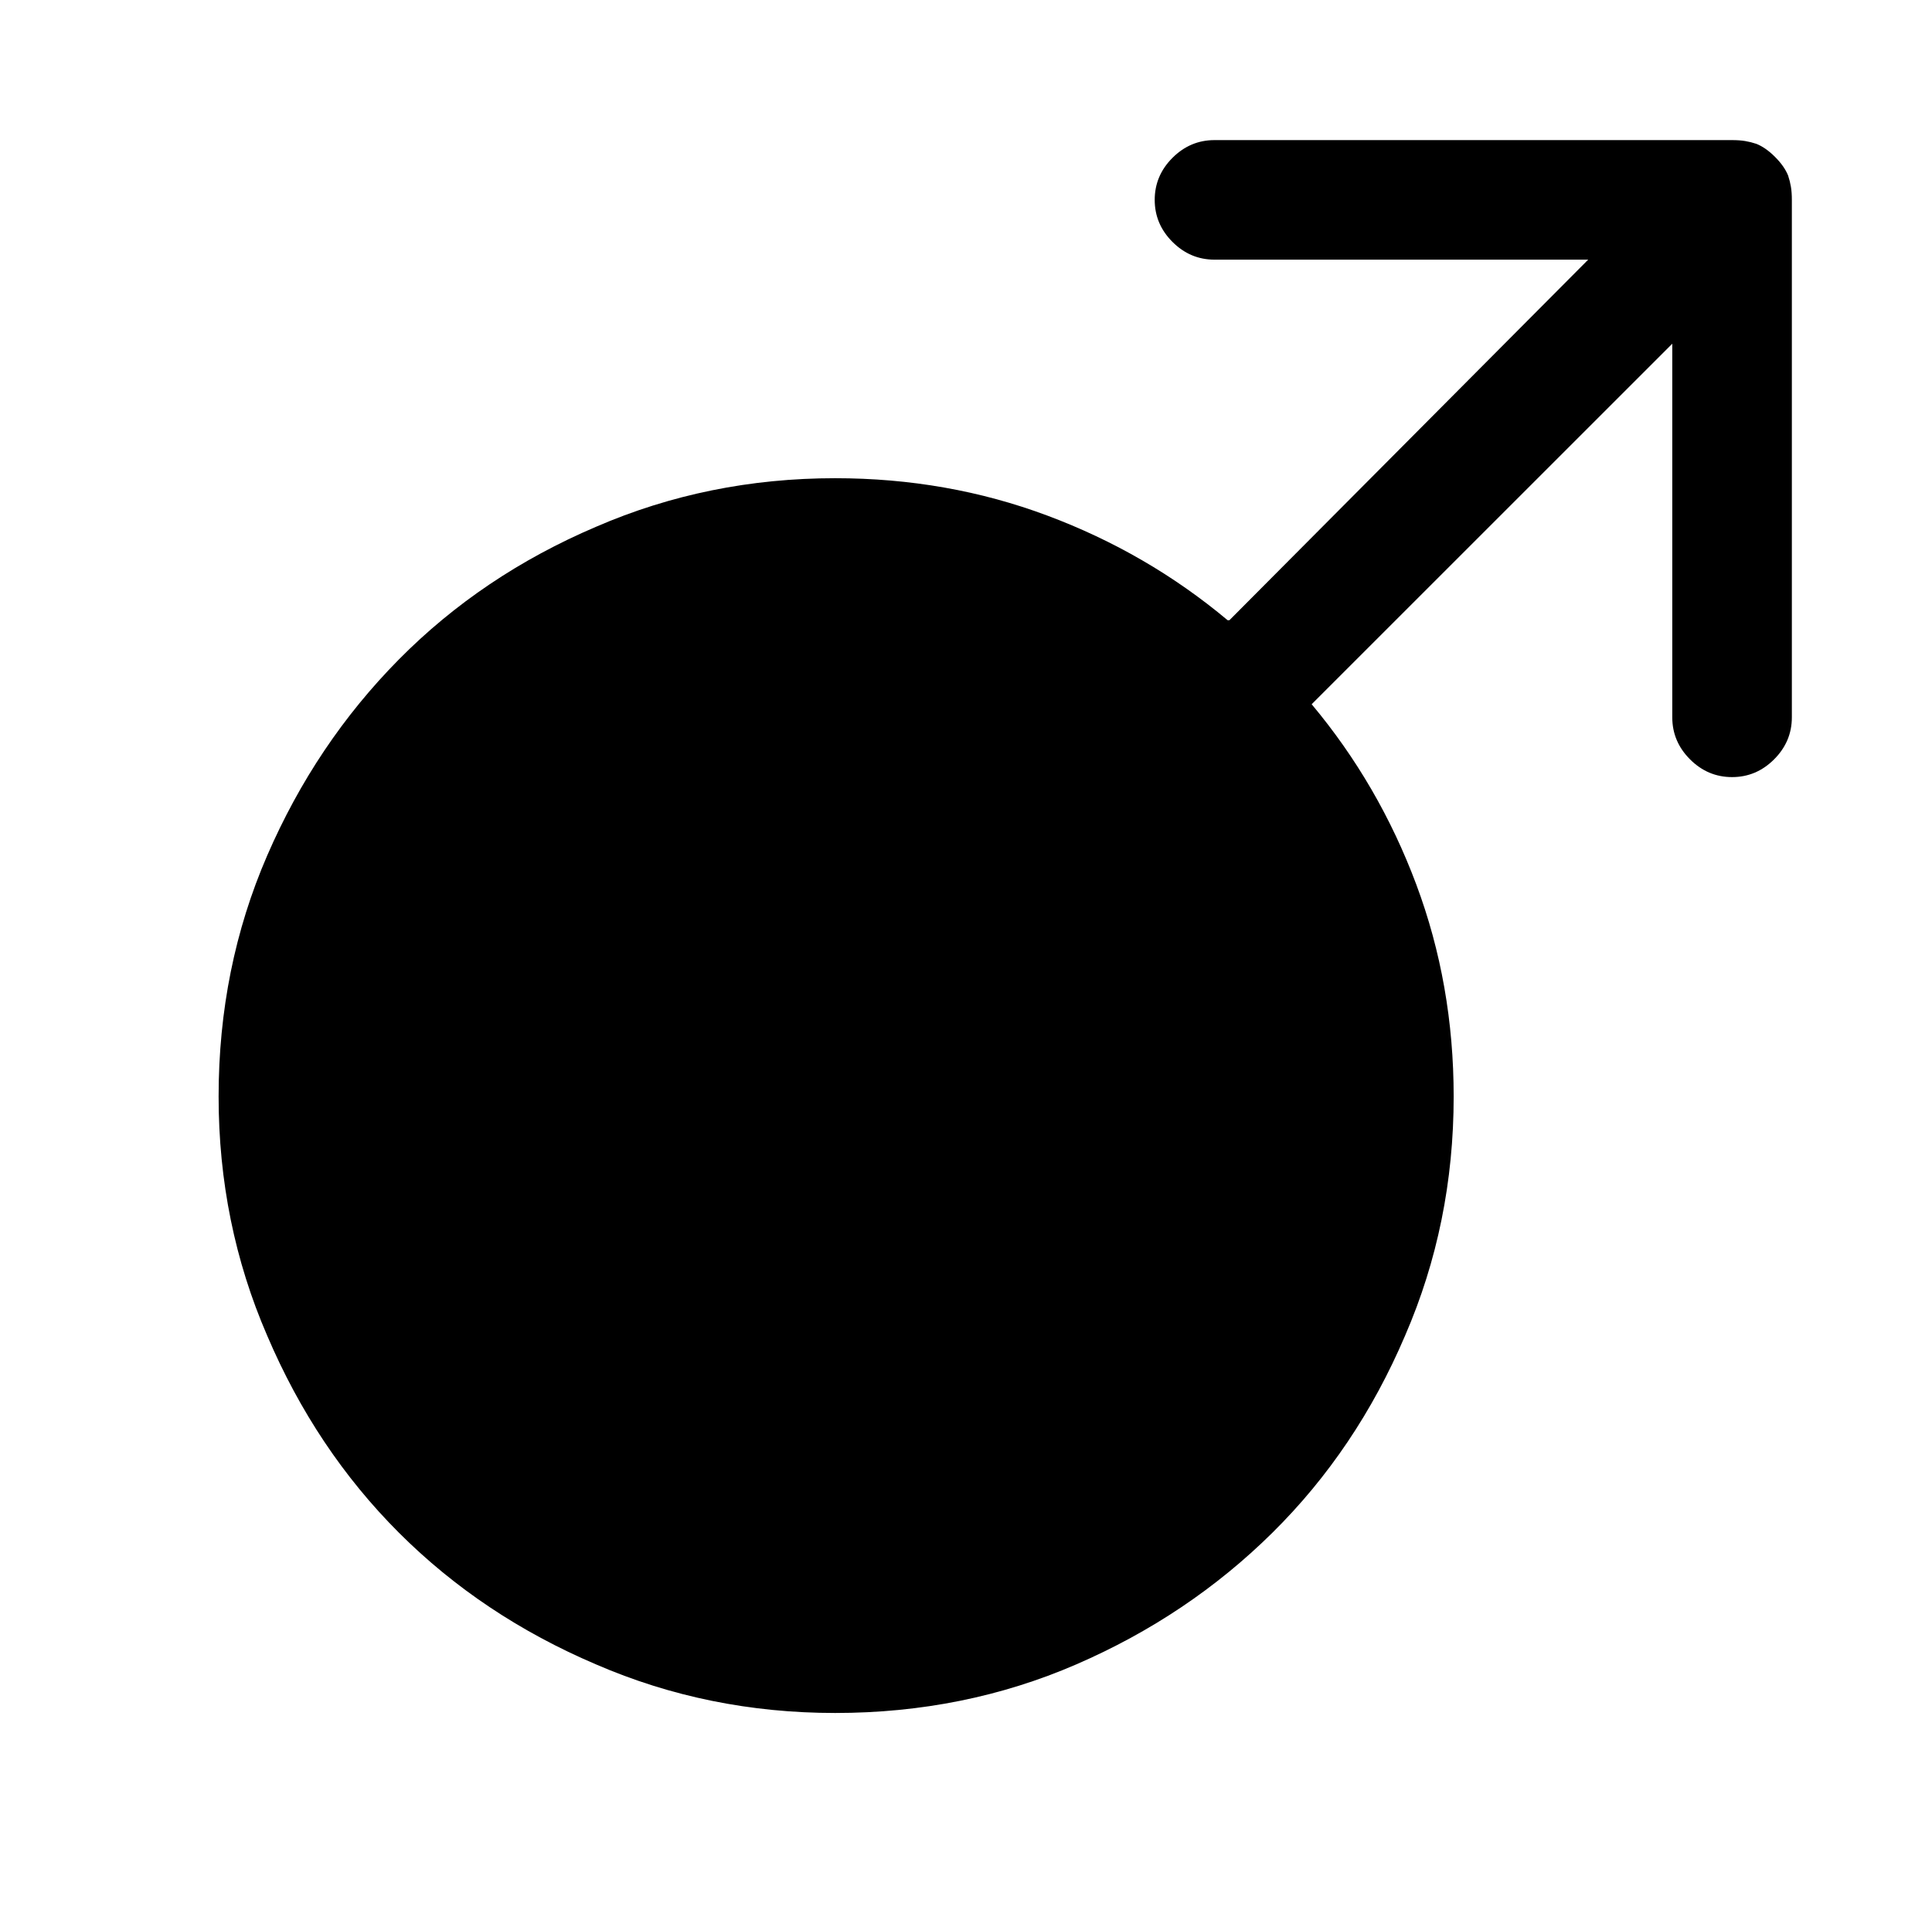
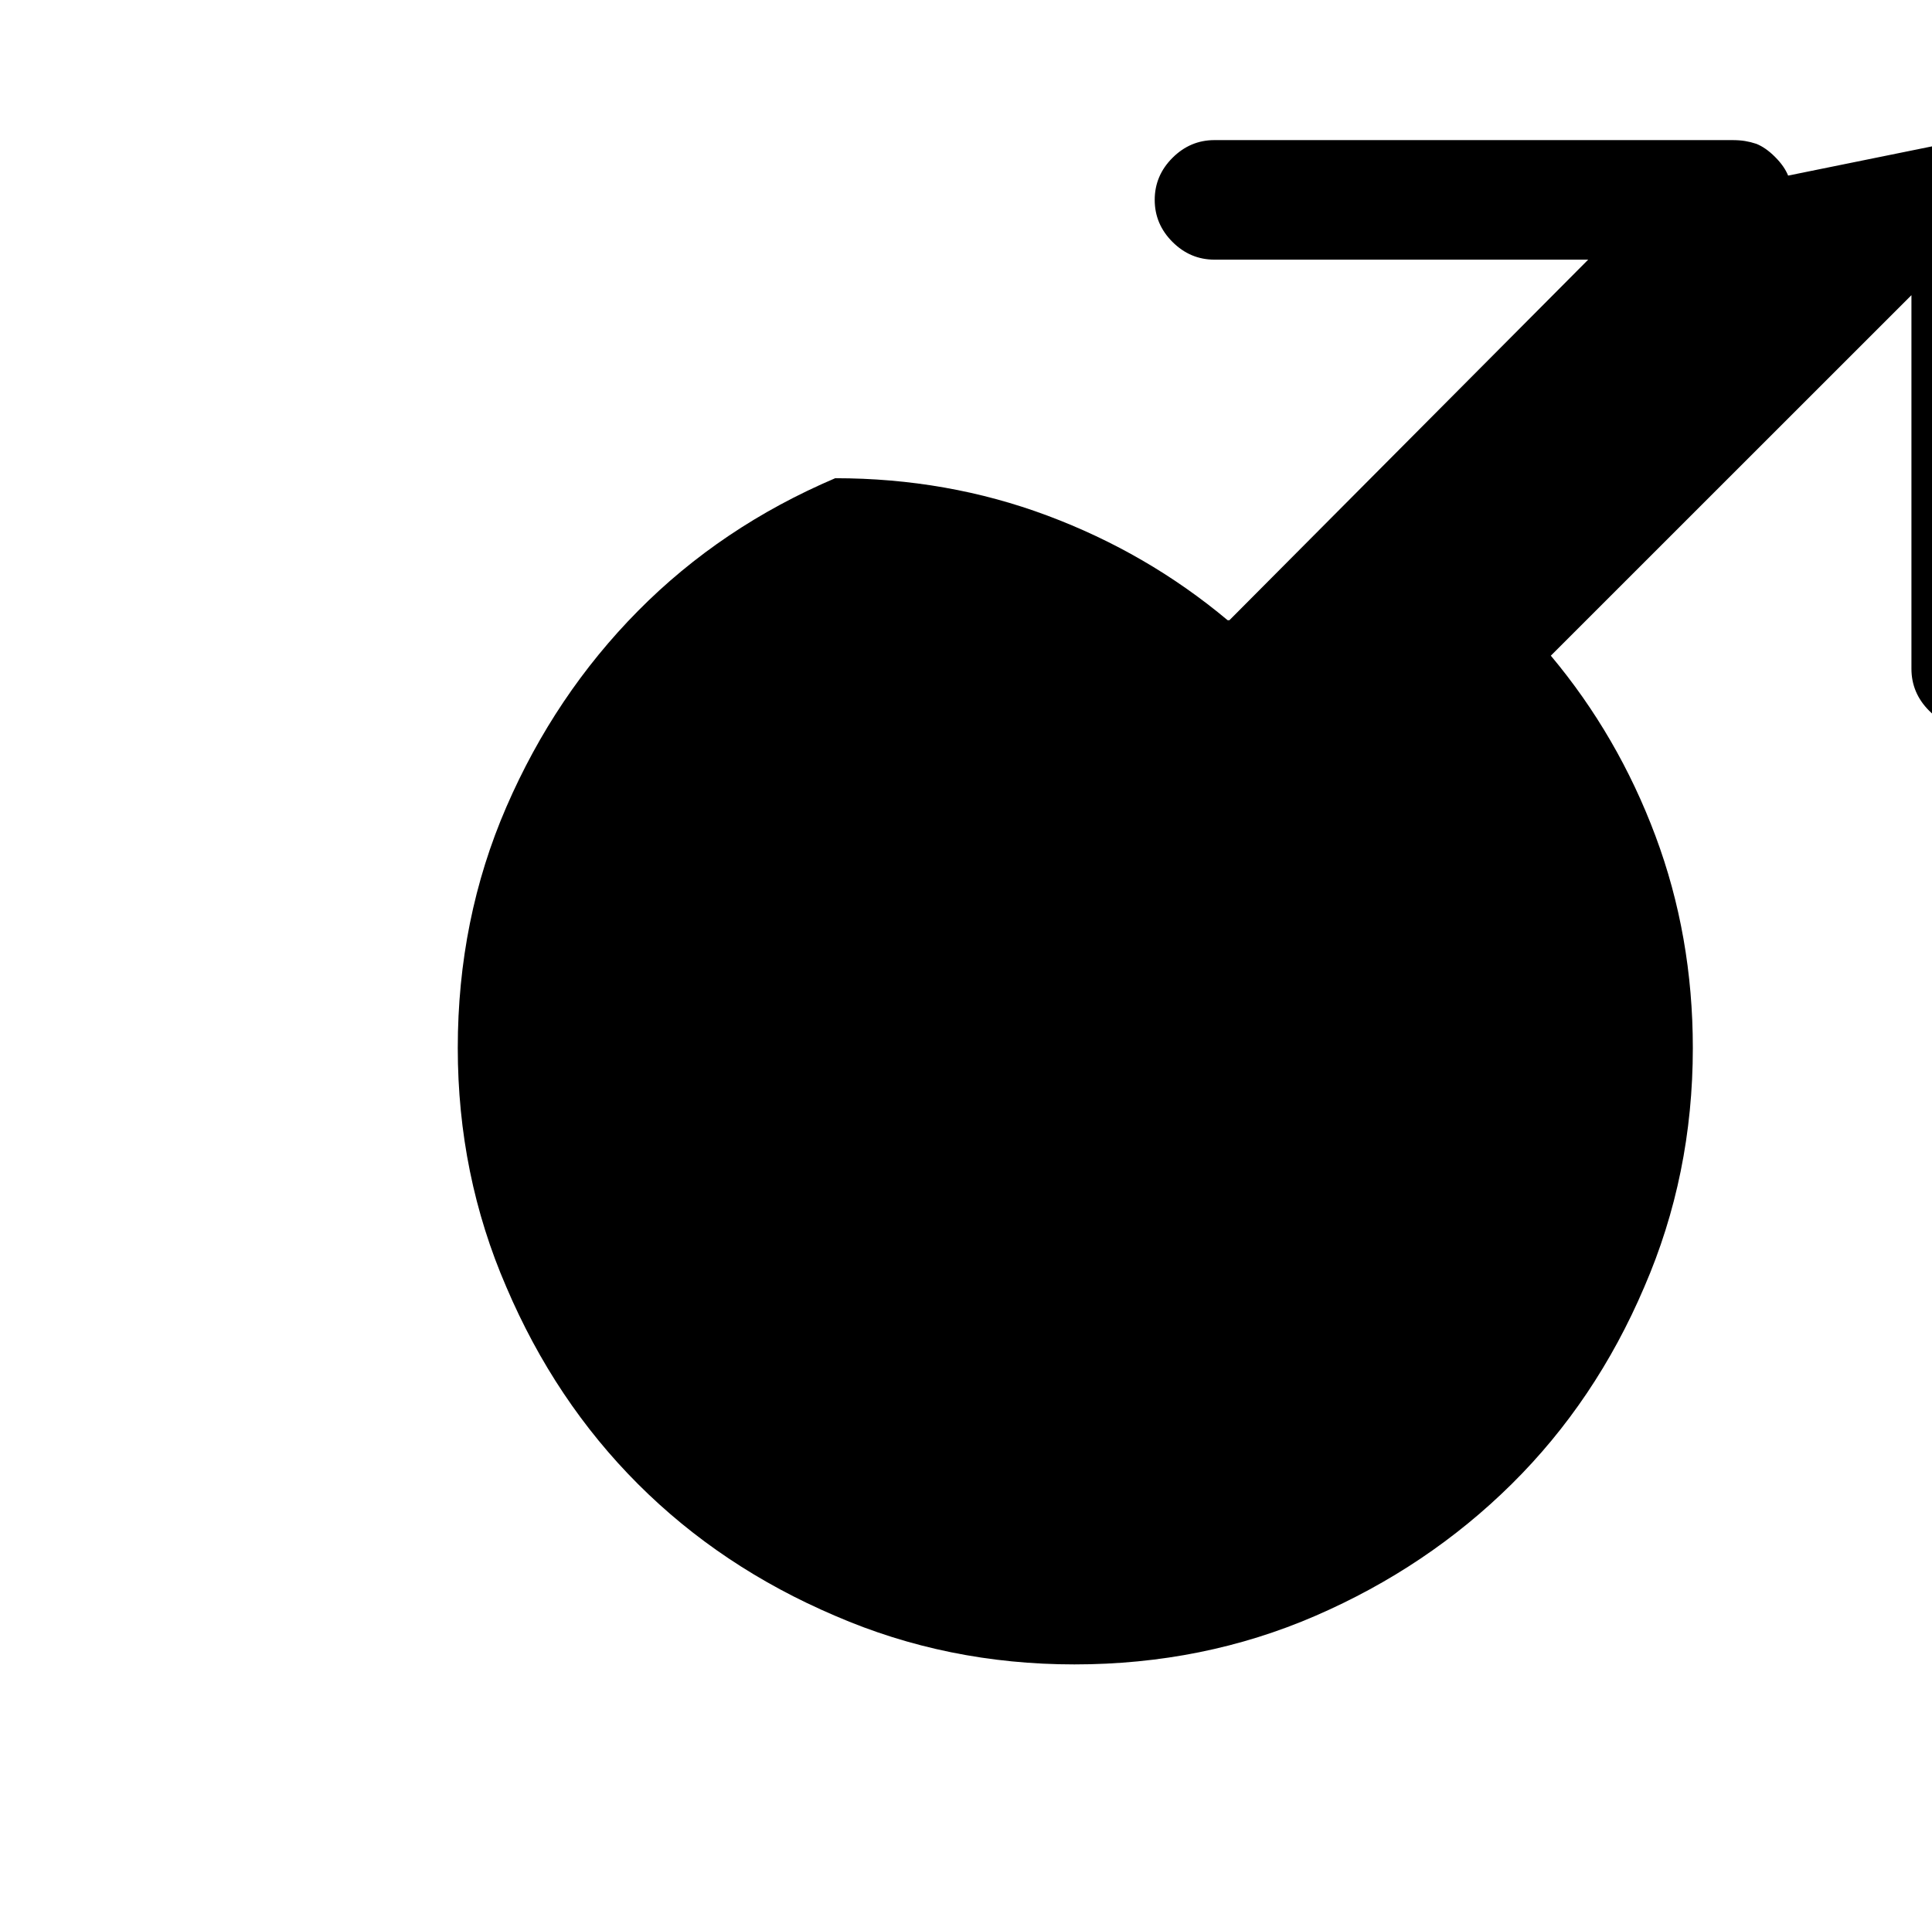
<svg xmlns="http://www.w3.org/2000/svg" version="1.1" viewBox="-10 0 1034 1024">
-   <path fill="currentColor" d="M947 94q-2 -5 -7 -10t-10 -7q-3 -1 -6 -1.5t-7 -0.5h-277q-13 0 -22.5 9.5t-9.5 22.5t9.5 22.5t22.5 9.5h200l-192 193h-1q-43 -36 -96.5 -56t-113.5 -20q-68 0 -128 26q-61 26 -105.5 71t-70.5 105t-26 129q0 68 26 128q26 61 70.5 105.5t105.5 70.5q60 26 128 26 q69 0 129 -26t105 -70.5t71 -105.5q26 -60 26 -128q0 -60 -20 -113.5t-56 -96.5l193 -193v200q0 13 9.5 22.5t22.5 9.5t22.5 -9.5t9.5 -22.5v-277q0 -4 -0.5 -7t-1.5 -6v0z" />
+   <path fill="currentColor" d="M947 94q-2 -5 -7 -10t-10 -7q-3 -1 -6 -1.5t-7 -0.5h-277q-13 0 -22.5 9.5t-9.5 22.5t9.5 22.5t22.5 9.5h200l-192 193h-1q-43 -36 -96.5 -56t-113.5 -20q-61 26 -105.5 71t-70.5 105t-26 129q0 68 26 128q26 61 70.5 105.5t105.5 70.5q60 26 128 26 q69 0 129 -26t105 -70.5t71 -105.5q26 -60 26 -128q0 -60 -20 -113.5t-56 -96.5l193 -193v200q0 13 9.5 22.5t22.5 9.5t22.5 -9.5t9.5 -22.5v-277q0 -4 -0.5 -7t-1.5 -6v0z" />
</svg>